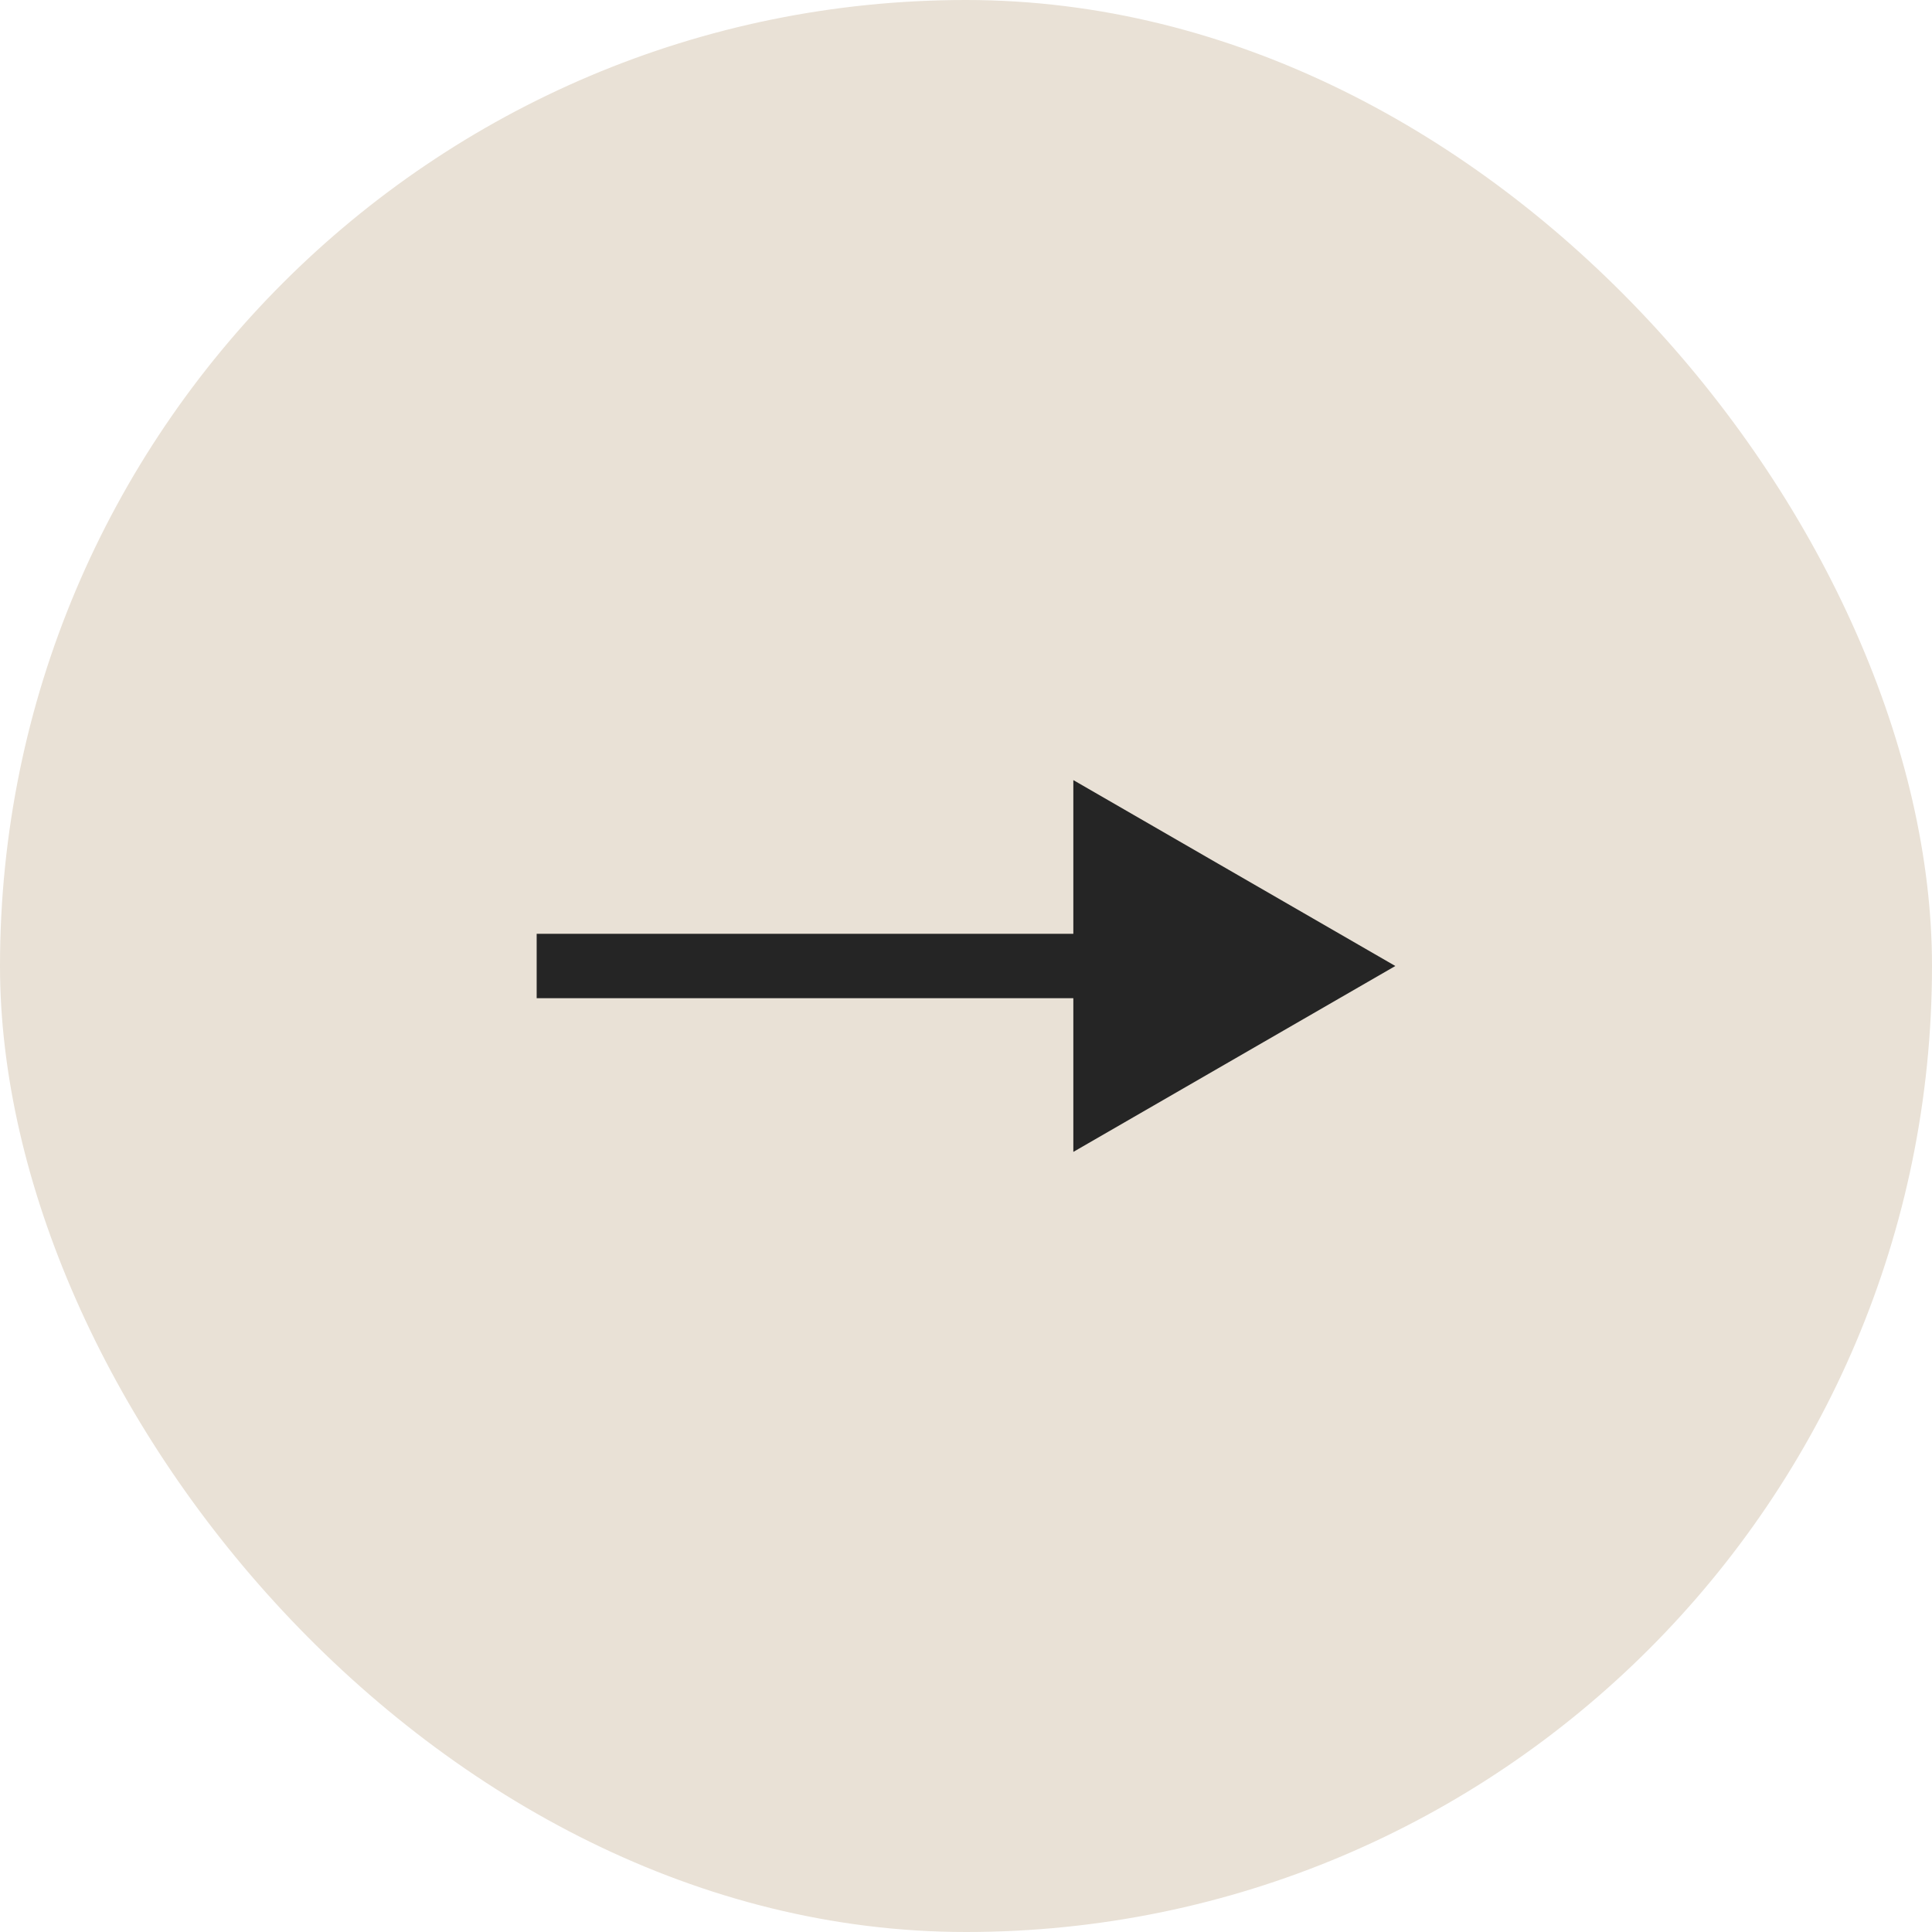
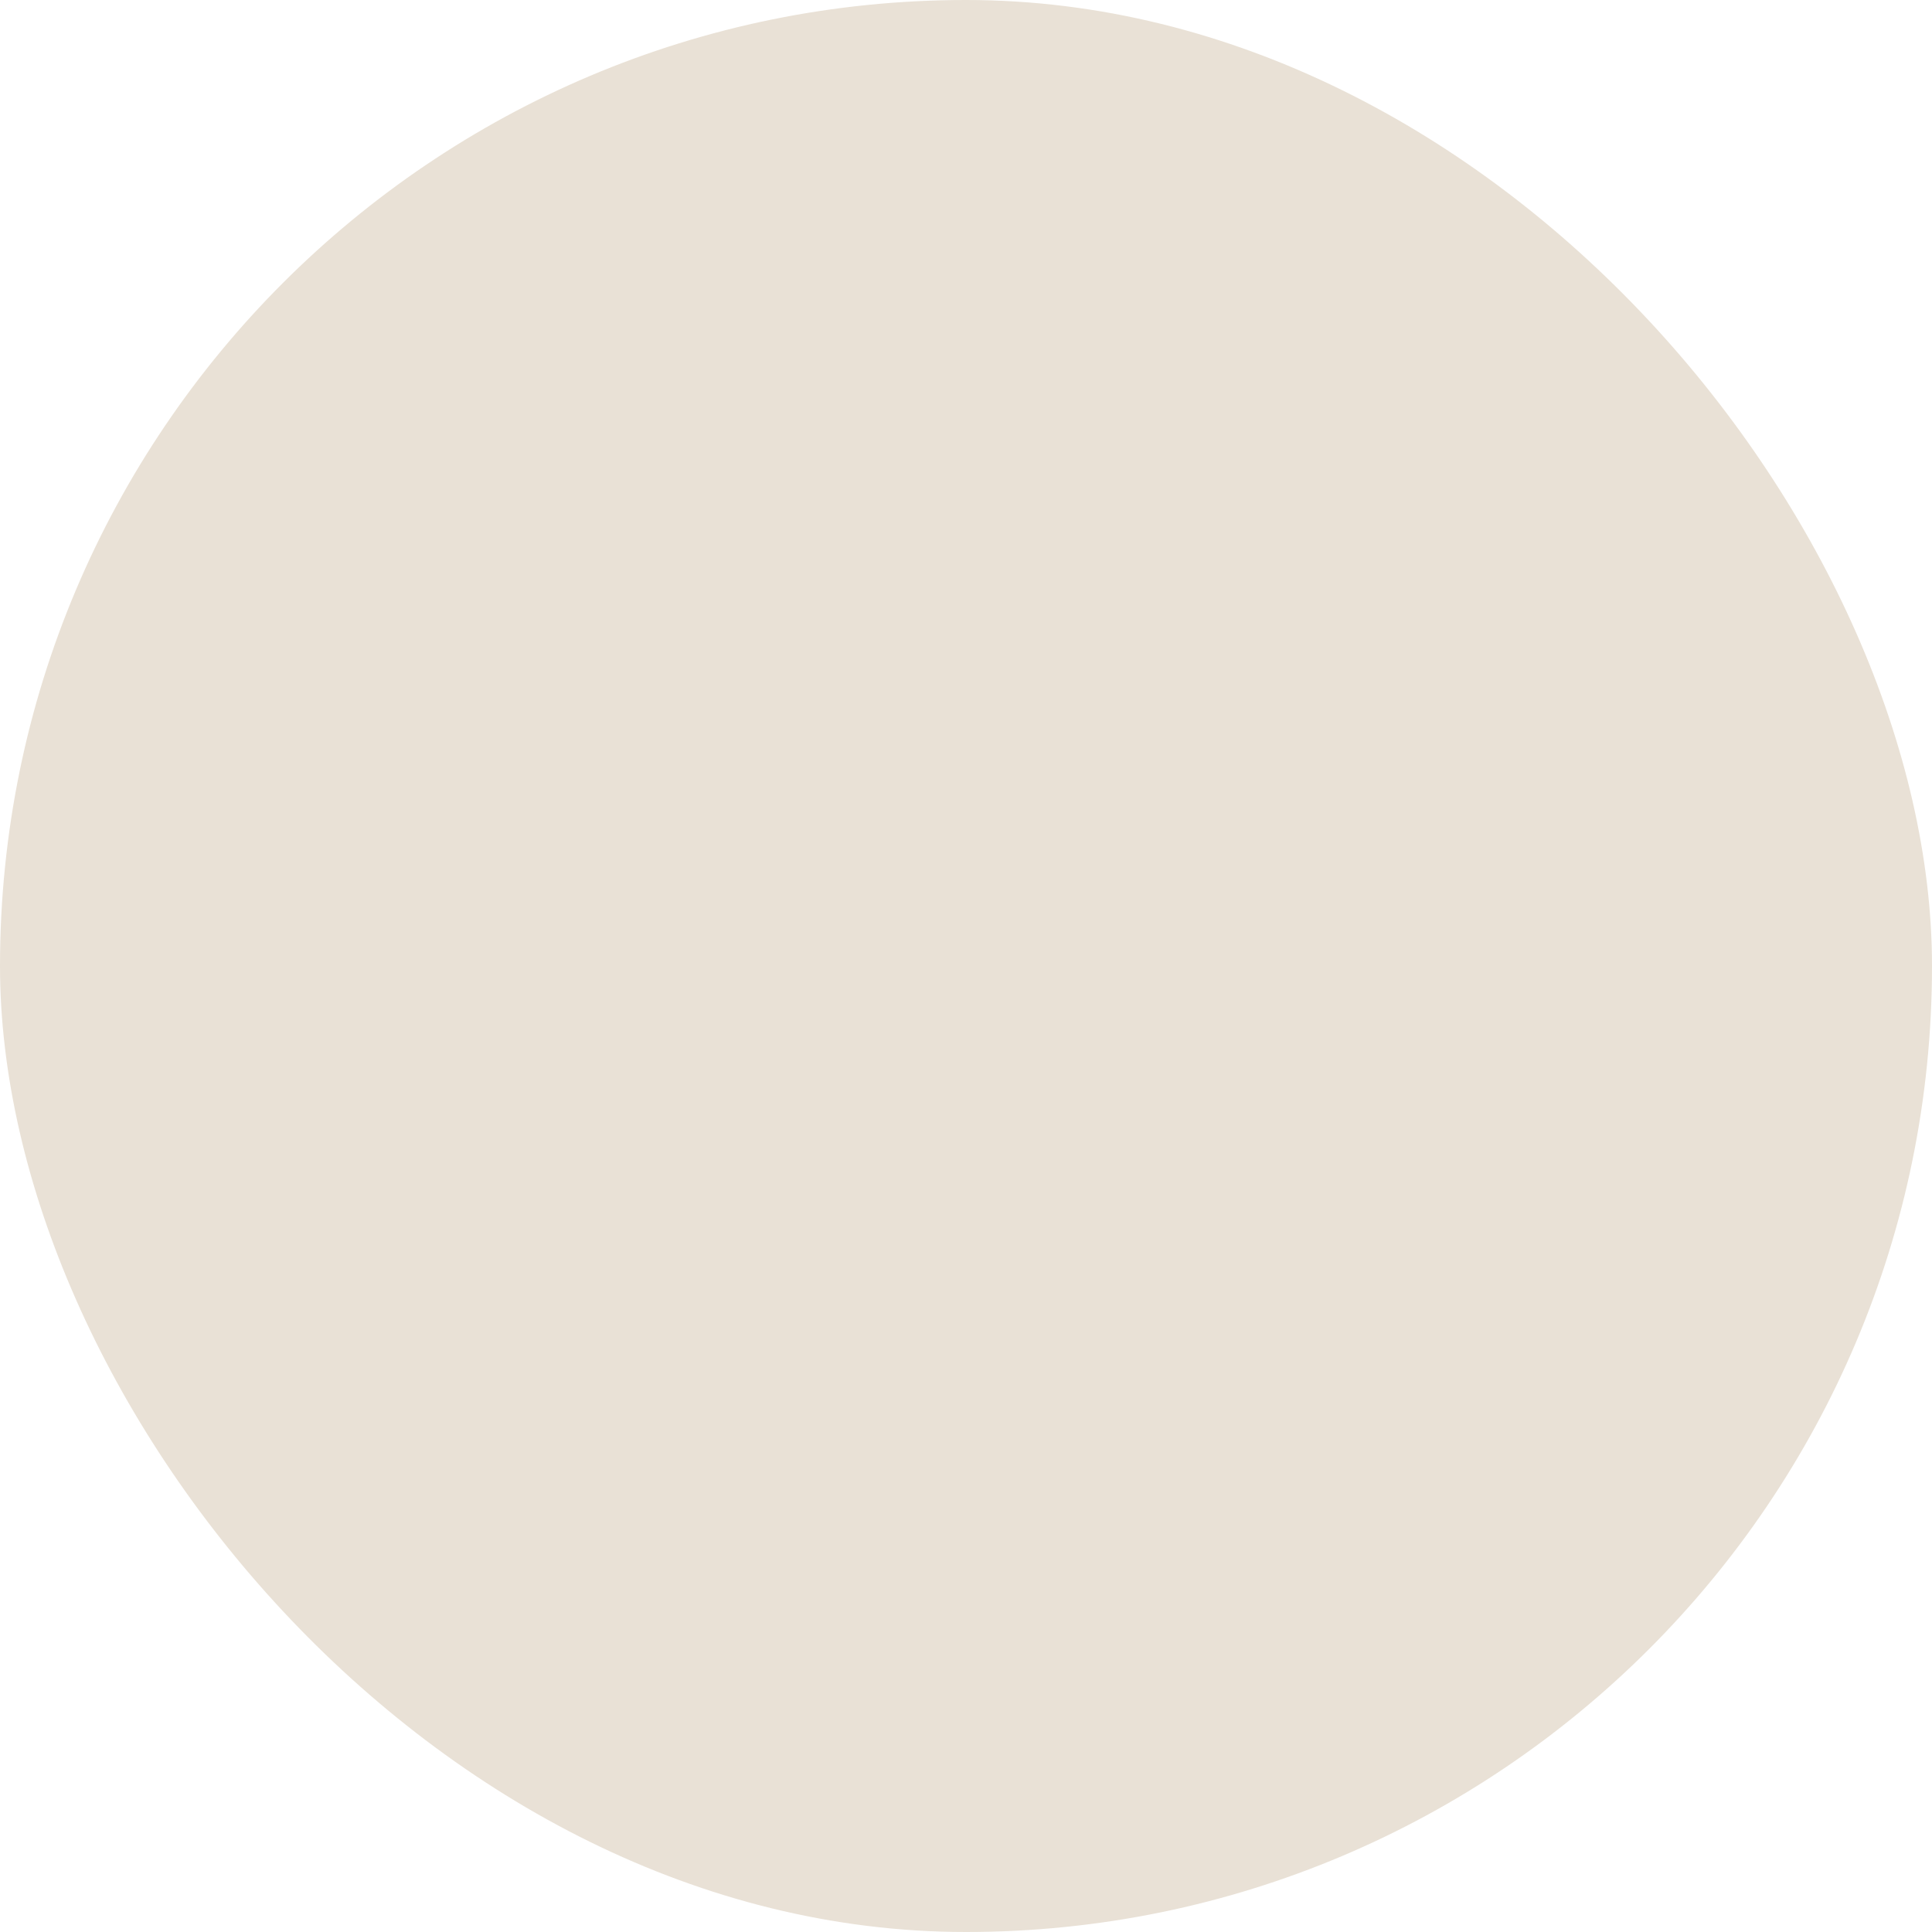
<svg xmlns="http://www.w3.org/2000/svg" width="36" height="36" viewBox="0 0 36 36" fill="none">
  <rect width="36" height="36" rx="18" fill="#E9E1D6" />
-   <path d="M26 18L20 14.536V21.464L26 18ZM10 18.6H20.6V17.4H10V18.6Z" fill="#252525" />
</svg>